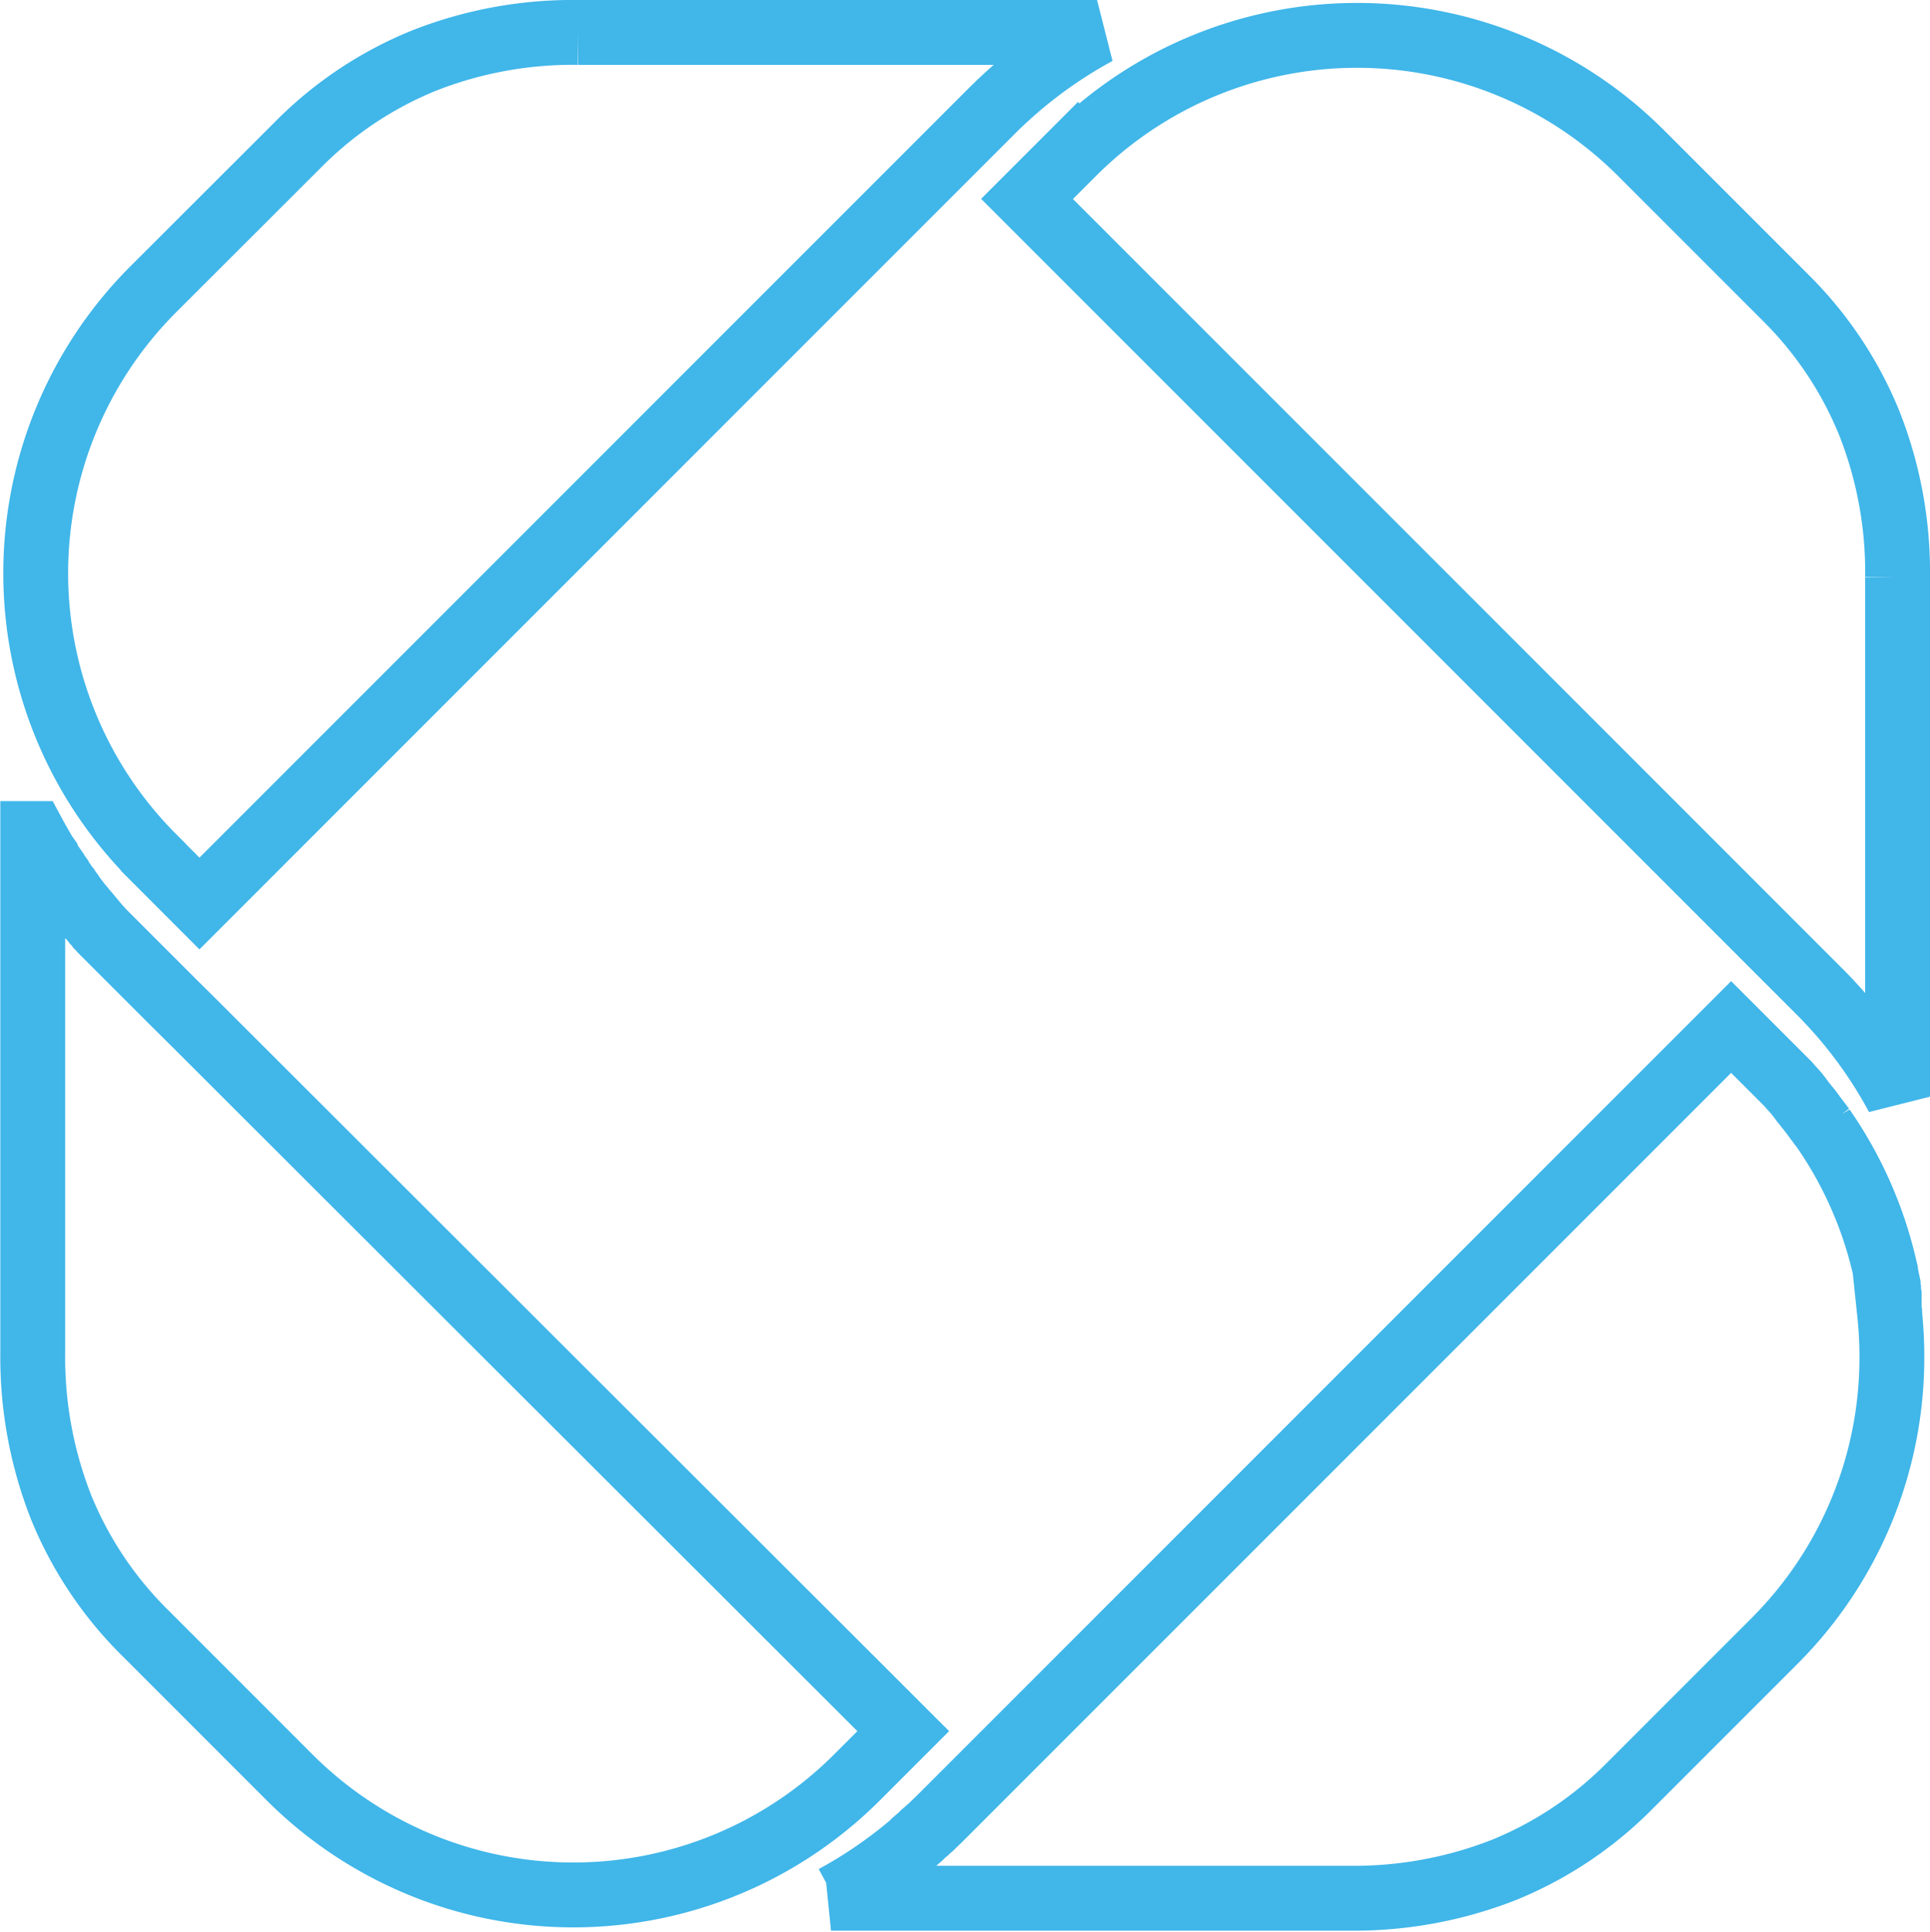
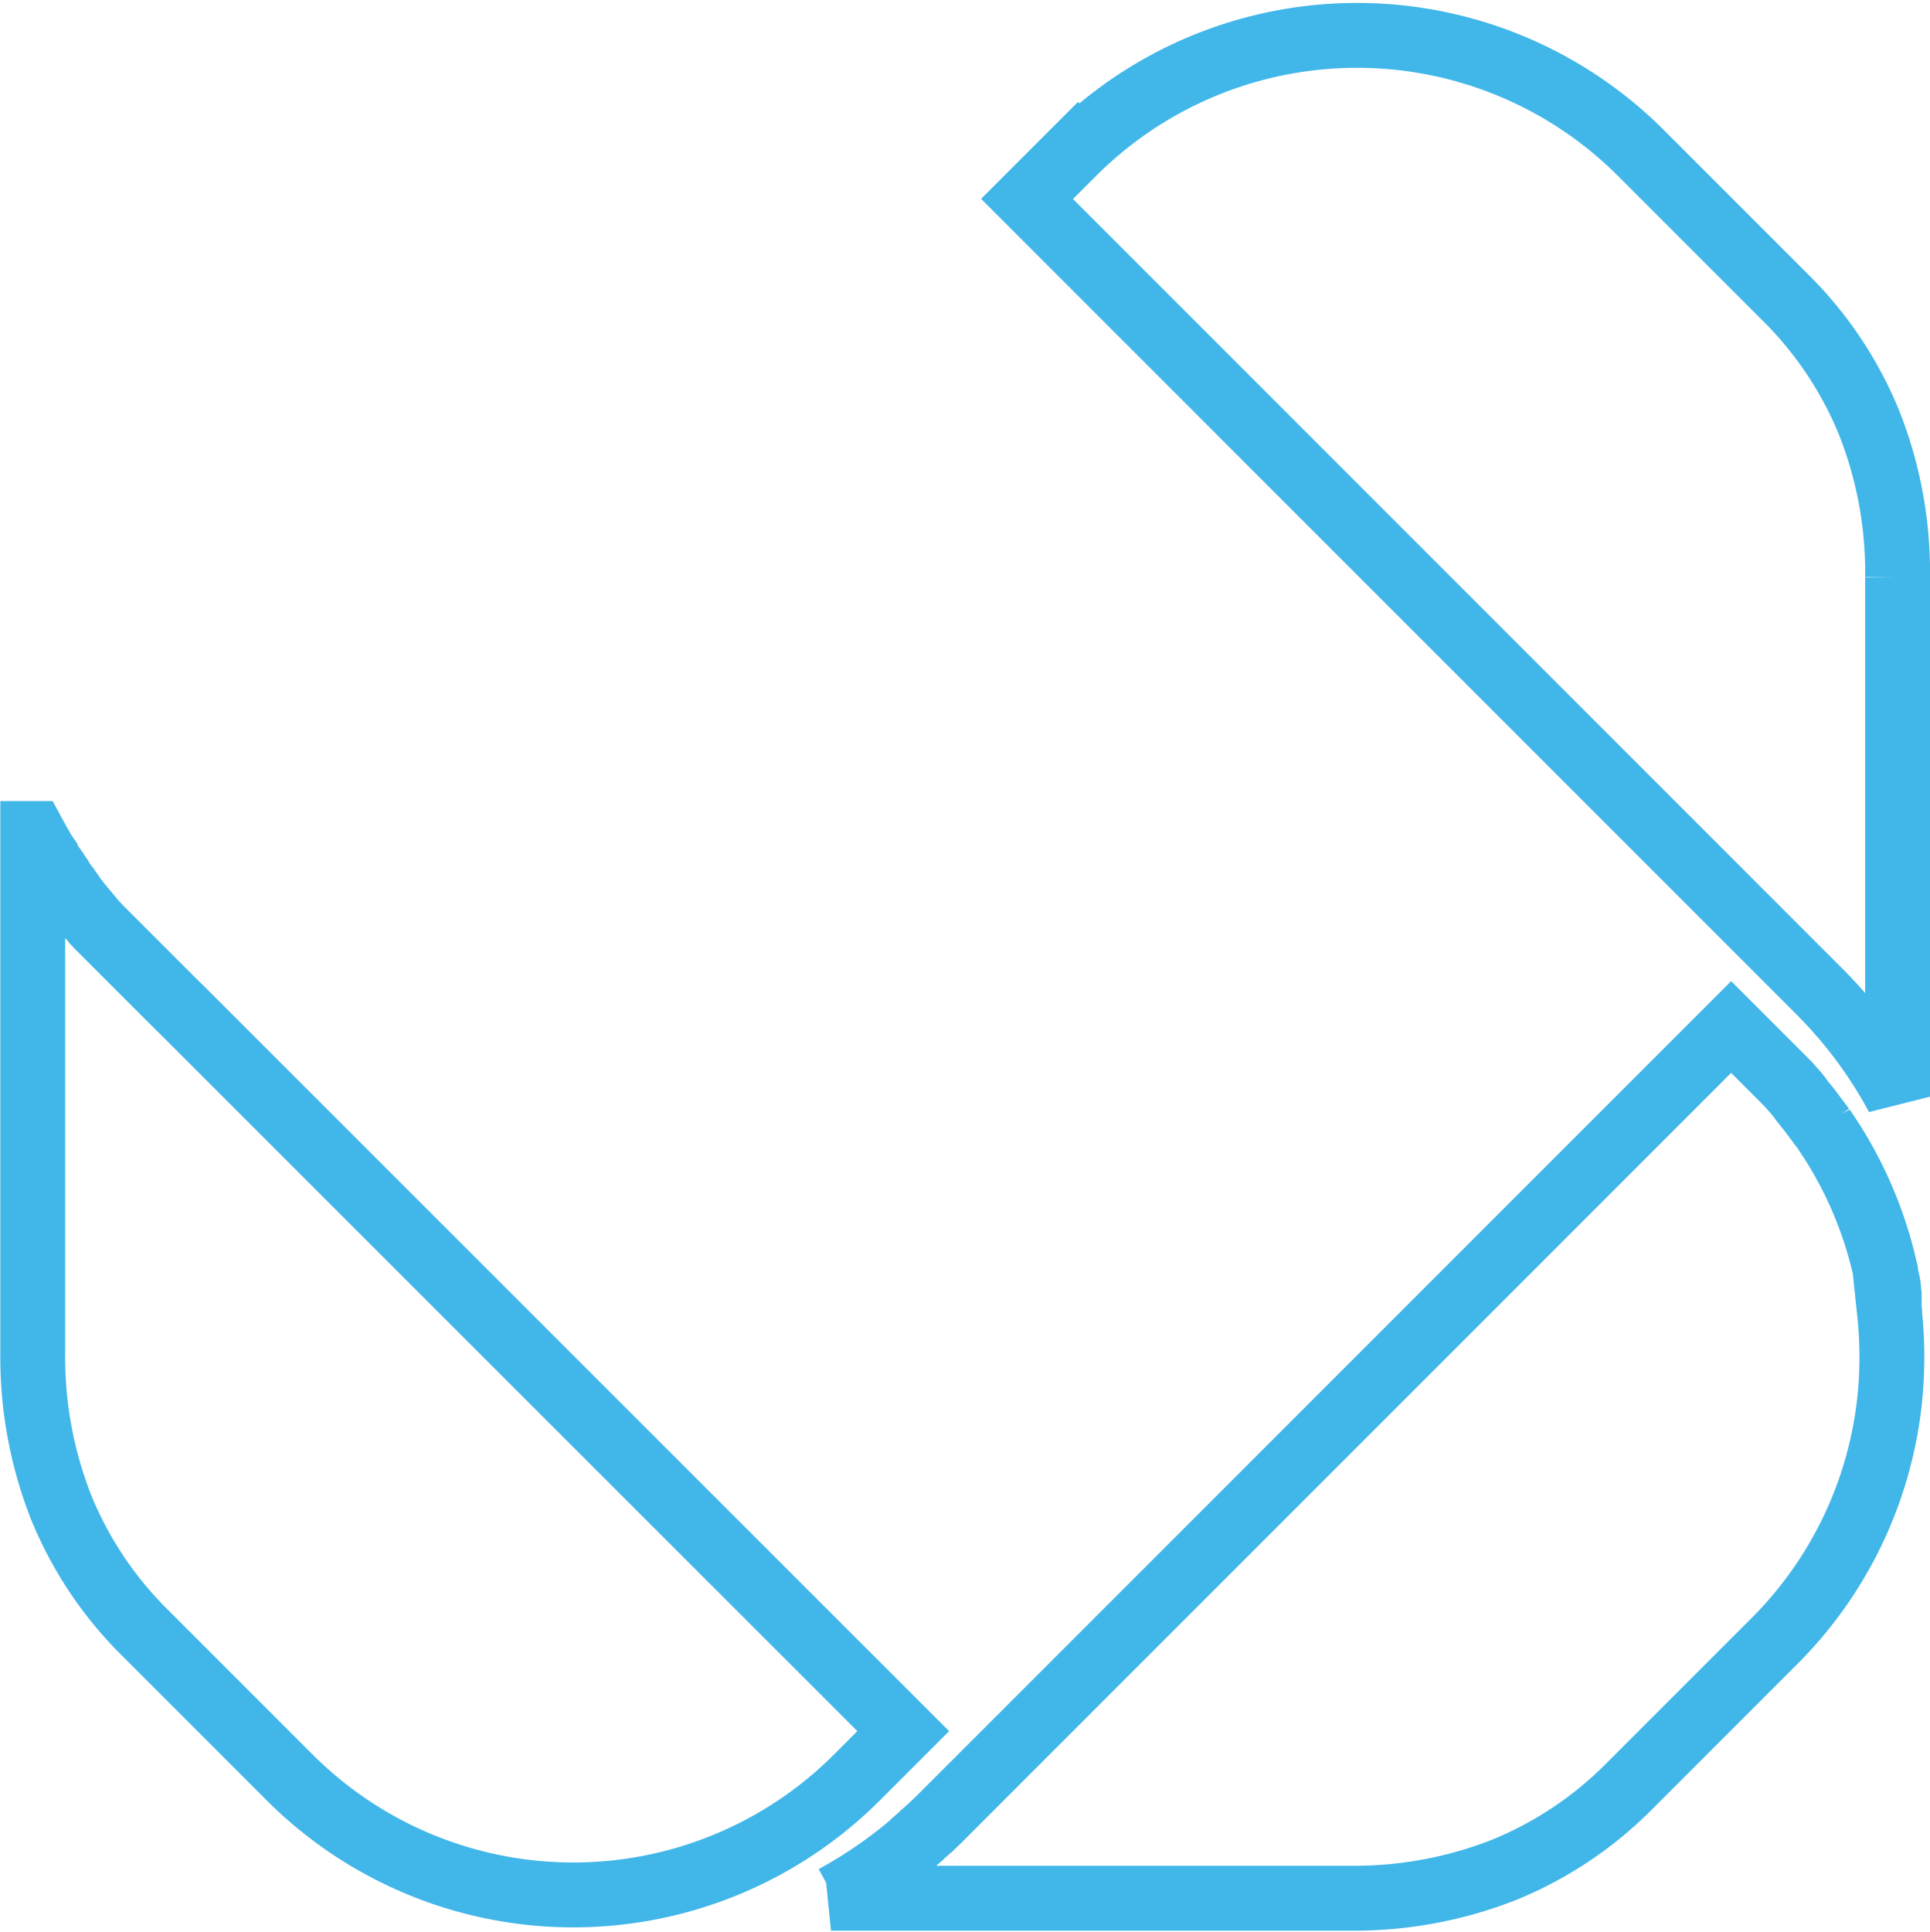
<svg xmlns="http://www.w3.org/2000/svg" width="29.765" height="29.785" viewBox="0 0 29.765 29.785">
  <g id="Group_65" data-name="Group 65" transform="translate(0.5 0.5)">
    <path id="Path_105" data-name="Path 105" d="M184.743,242.879l-.713.713,12.22,12.22a6.94,6.94,0,0,1,1.207,1.623v-8.007a6.256,6.256,0,0,0-.436-2.377,5.8,5.8,0,0,0-1.3-1.944l-2.225-2.225a6.192,6.192,0,0,0-8.751,0Z" transform="translate(-168.692 -241.026)" fill="none" stroke="#40b6e9" stroke-width="1" fill-rule="evenodd" />
    <path id="Path_106" data-name="Path 106" d="M175.24,299.7a7.041,7.041,0,0,0,1.167-.795l.024-.02,0,0,.02-.02.014-.014.01-.01.024-.02.047-.041.024-.02,0,0,.02-.02.014-.014.01-.01.024-.02h0l.024-.02.014-.014.034-.03h0l.024-.02.014-.014.01-.01.095-.091,12.22-12.22.713.713.071.071.024.024.017.017.007.007.024.024.024.024,0,0,.02.024.112.125.02.027,0,0,.017.02.02.027.01.014.01.014.02.027.02.024,0,0,.02.024.02.027.007.007.017.02.02.027.014.017.007.01.02.027.02.027h0l.02.027.02.027.007.01.014.017.02.027.014.02.007.007.02.027.02.027v0a6.2,6.2,0,0,1,.947,2.13v0l.017.071,0,.02.034.159.007.034v.007l0,.024.007.034,0,.017,0,.017.01.057v.007l0,.034,0,.034v0l0,.03,0,.034v.014l0,.02,0,.034,0,.02.007.044,0,.03v0a6.238,6.238,0,0,1,.034.666,6.173,6.173,0,0,1-1.812,4.375l-2.228,2.228a5.8,5.8,0,0,1-1.944,1.3,6.323,6.323,0,0,1-2.377.436h-8Z" transform="translate(-162.875 -270.942)" fill="none" stroke="#40b6e9" stroke-width="1" fill-rule="evenodd" />
-     <path id="Path_107" data-name="Path 107" d="M138.684,277.47c.054.1.112.2.169.3l.014.02,0,.007.085.132.014.02,0,.007.071.1,0,.007.034.047.017.027,0,0,.014.02.01.017.007.007.037.051.01.017.007.01.02.027,0,0,.017.02.01.017.007.01.02.027.02.027.01.017.007.01.02.027,0,0,.017.024.01.014.007.01.02.024,0,0,.017.024.01.014.01.01.02.024v0l.02.024.01.014.01.01.02.024h0l.02.024.01.013.01.01.02.024h0l.02.024.01.014.01.01.02.024h0l.02.024.01.014.01.01.02.024h0l.02.024.01.014.01.01.024.024h0l.02.024.01.01.01.01.024.024h0l.024.024.01.01.01.01.024.024.994.994.284.281L152.1,291.31l-.713.713a6.188,6.188,0,0,1-8.751,0l-2.225-2.225a5.8,5.8,0,0,1-1.3-1.944,6.322,6.322,0,0,1-.436-2.377V277.47Z" transform="translate(-138.67 -265.118)" fill="none" stroke="#40b6e9" stroke-width="1" fill-rule="evenodd" />
-     <path id="Path_108" data-name="Path 108" d="M140.632,253.657l.713.714,12.22-12.22a7.049,7.049,0,0,1,1.623-1.211h-8.007a6.257,6.257,0,0,0-2.377.436,5.8,5.8,0,0,0-1.944,1.3l-2.228,2.225a6.192,6.192,0,0,0,0,8.754Z" transform="translate(-138.769 -240.94)" fill="none" stroke="#40b6e9" stroke-width="1" fill-rule="evenodd" />
+     <path id="Path_107" data-name="Path 107" d="M138.684,277.47c.054.1.112.2.169.3l.014.02,0,.007.085.132.014.02,0,.007.071.1,0,.007.034.047.017.027,0,0,.014.02.01.017.007.007.037.051.01.017.007.01.02.027,0,0,.017.02.01.017.007.01.02.027.02.027.01.017.007.01.02.027,0,0,.017.024.01.014.007.01.02.024,0,0,.017.024.01.014.01.01.02.024v0l.02.024.01.014.01.01.02.024h0l.02.024.01.013.01.01.02.024h0l.02.024.01.014.01.01.02.024h0h0l.02.024.01.014.01.01.024.024h0l.02.024.01.01.01.01.024.024h0l.024.024.01.01.01.01.024.024.994.994.284.281L152.1,291.31l-.713.713a6.188,6.188,0,0,1-8.751,0l-2.225-2.225a5.8,5.8,0,0,1-1.3-1.944,6.322,6.322,0,0,1-.436-2.377V277.47Z" transform="translate(-138.67 -265.118)" fill="none" stroke="#40b6e9" stroke-width="1" fill-rule="evenodd" />
  </g>
</svg>